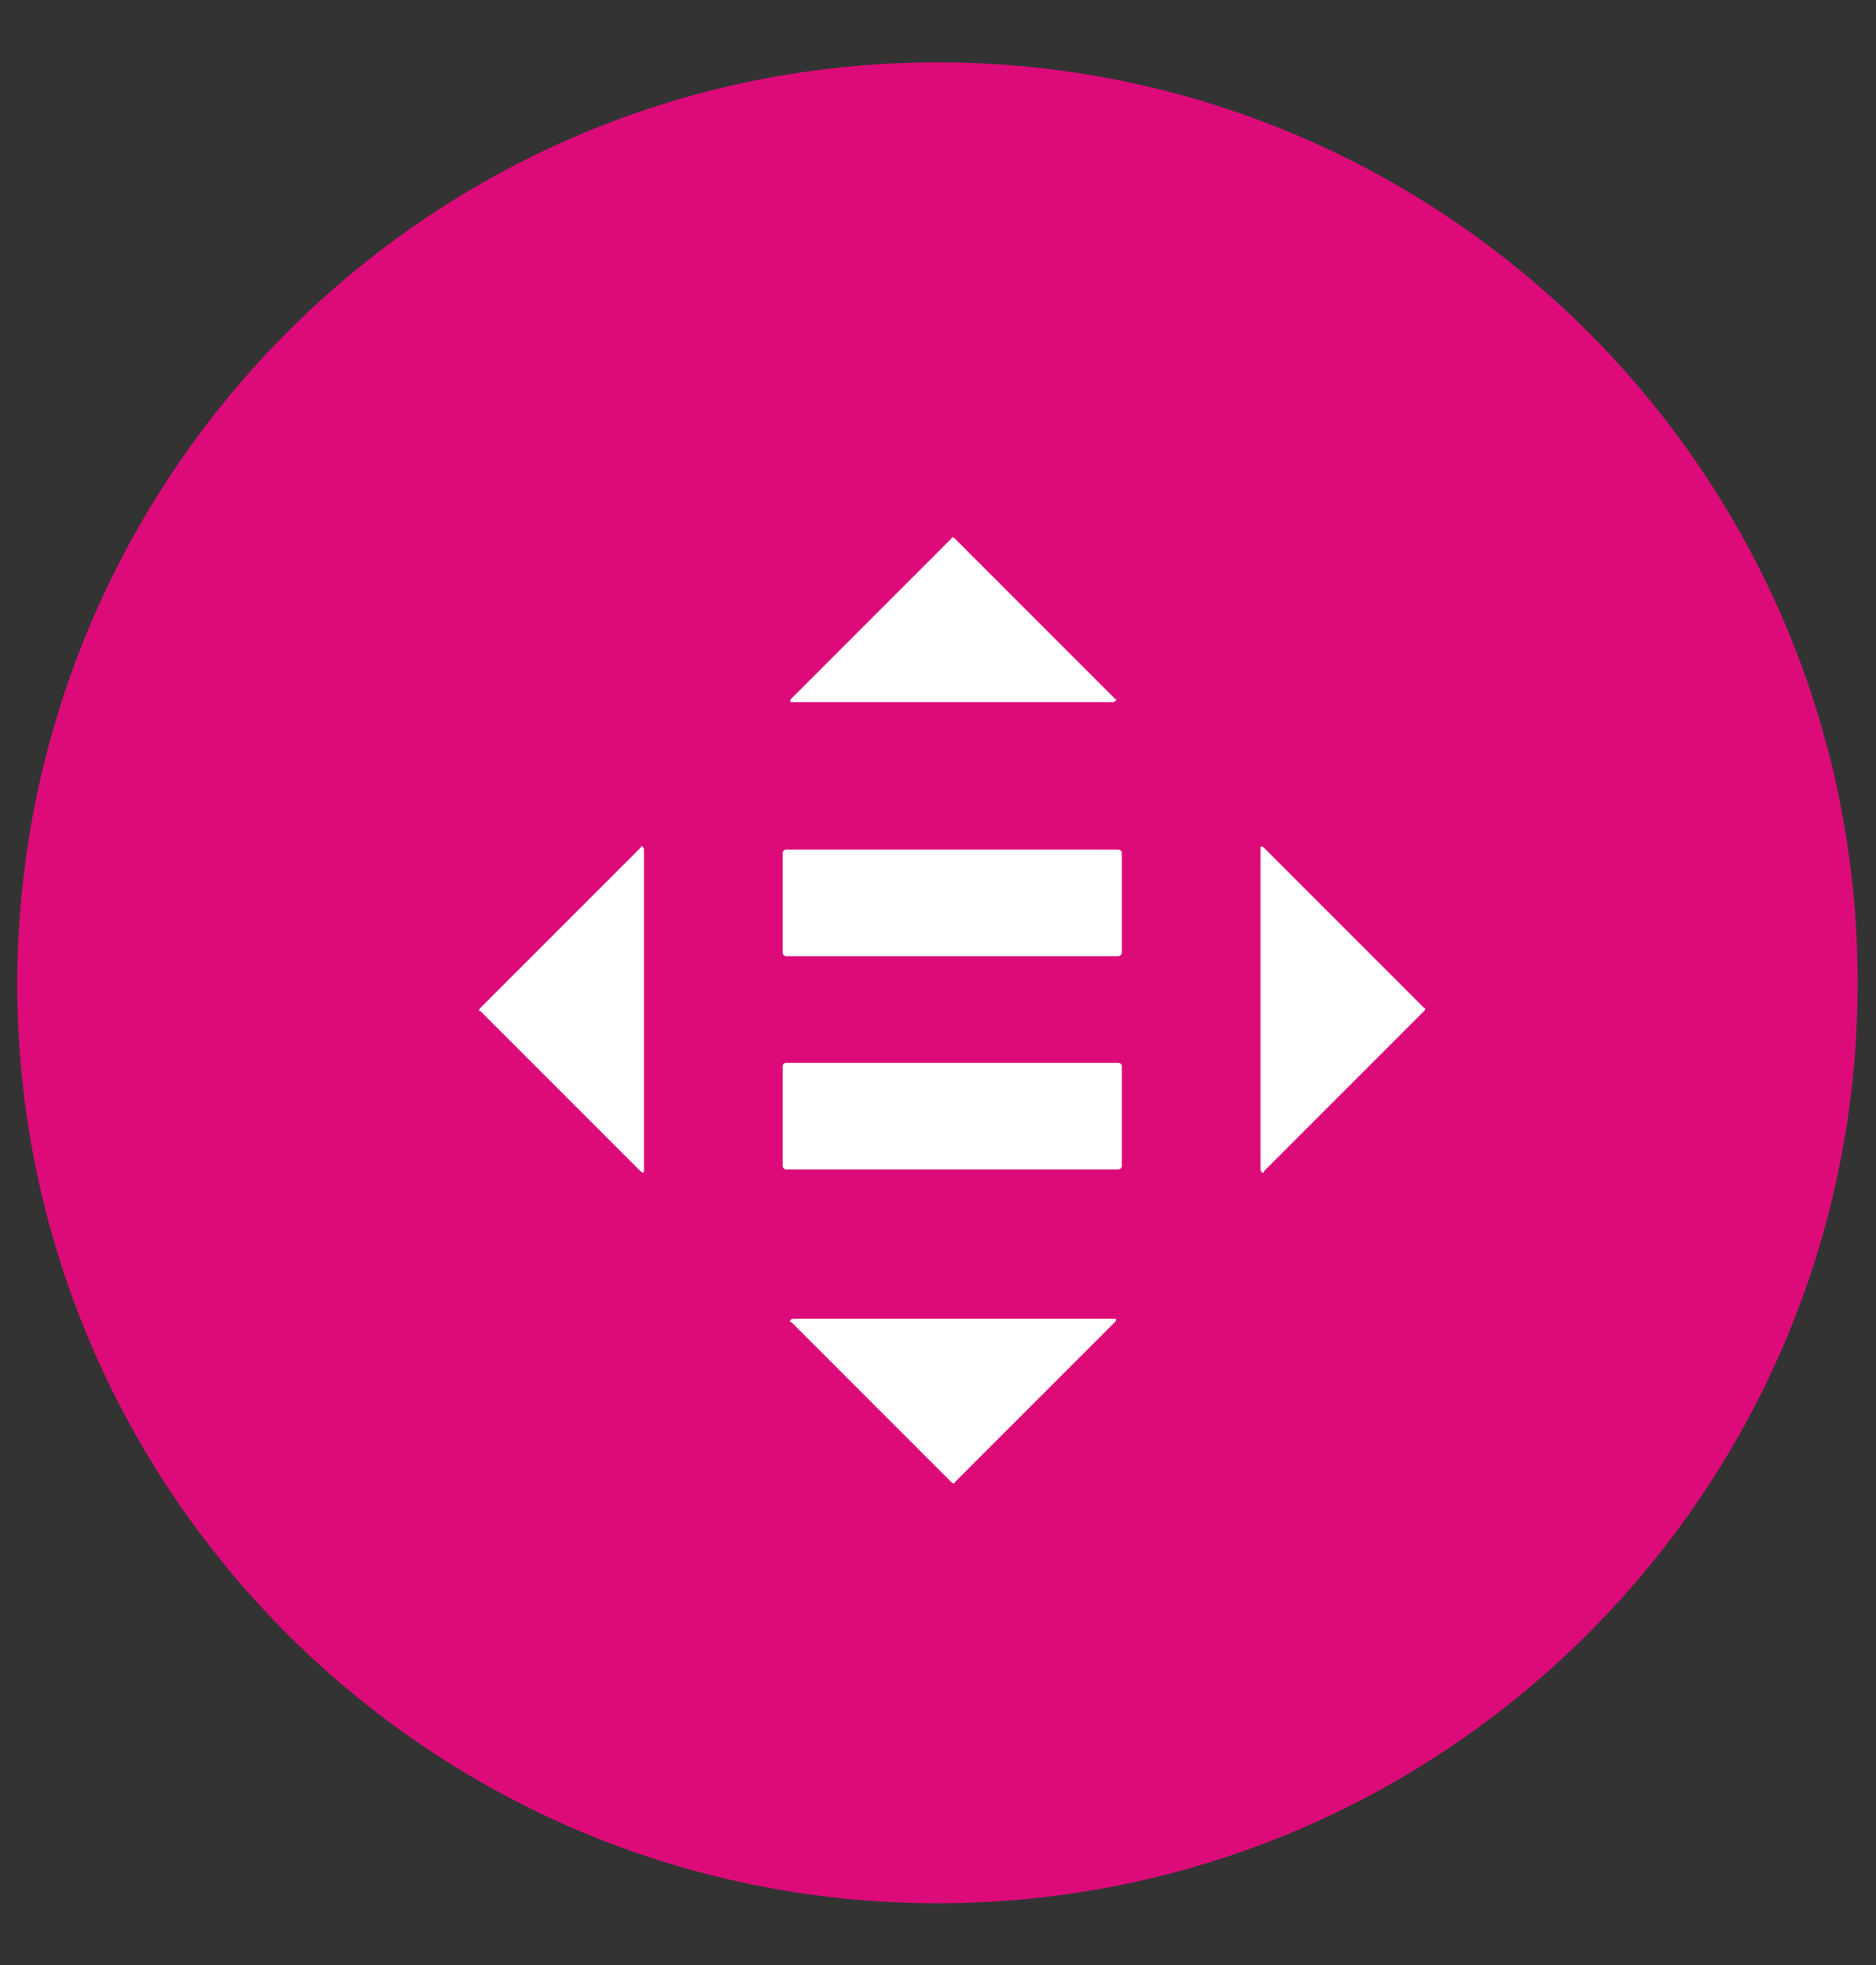
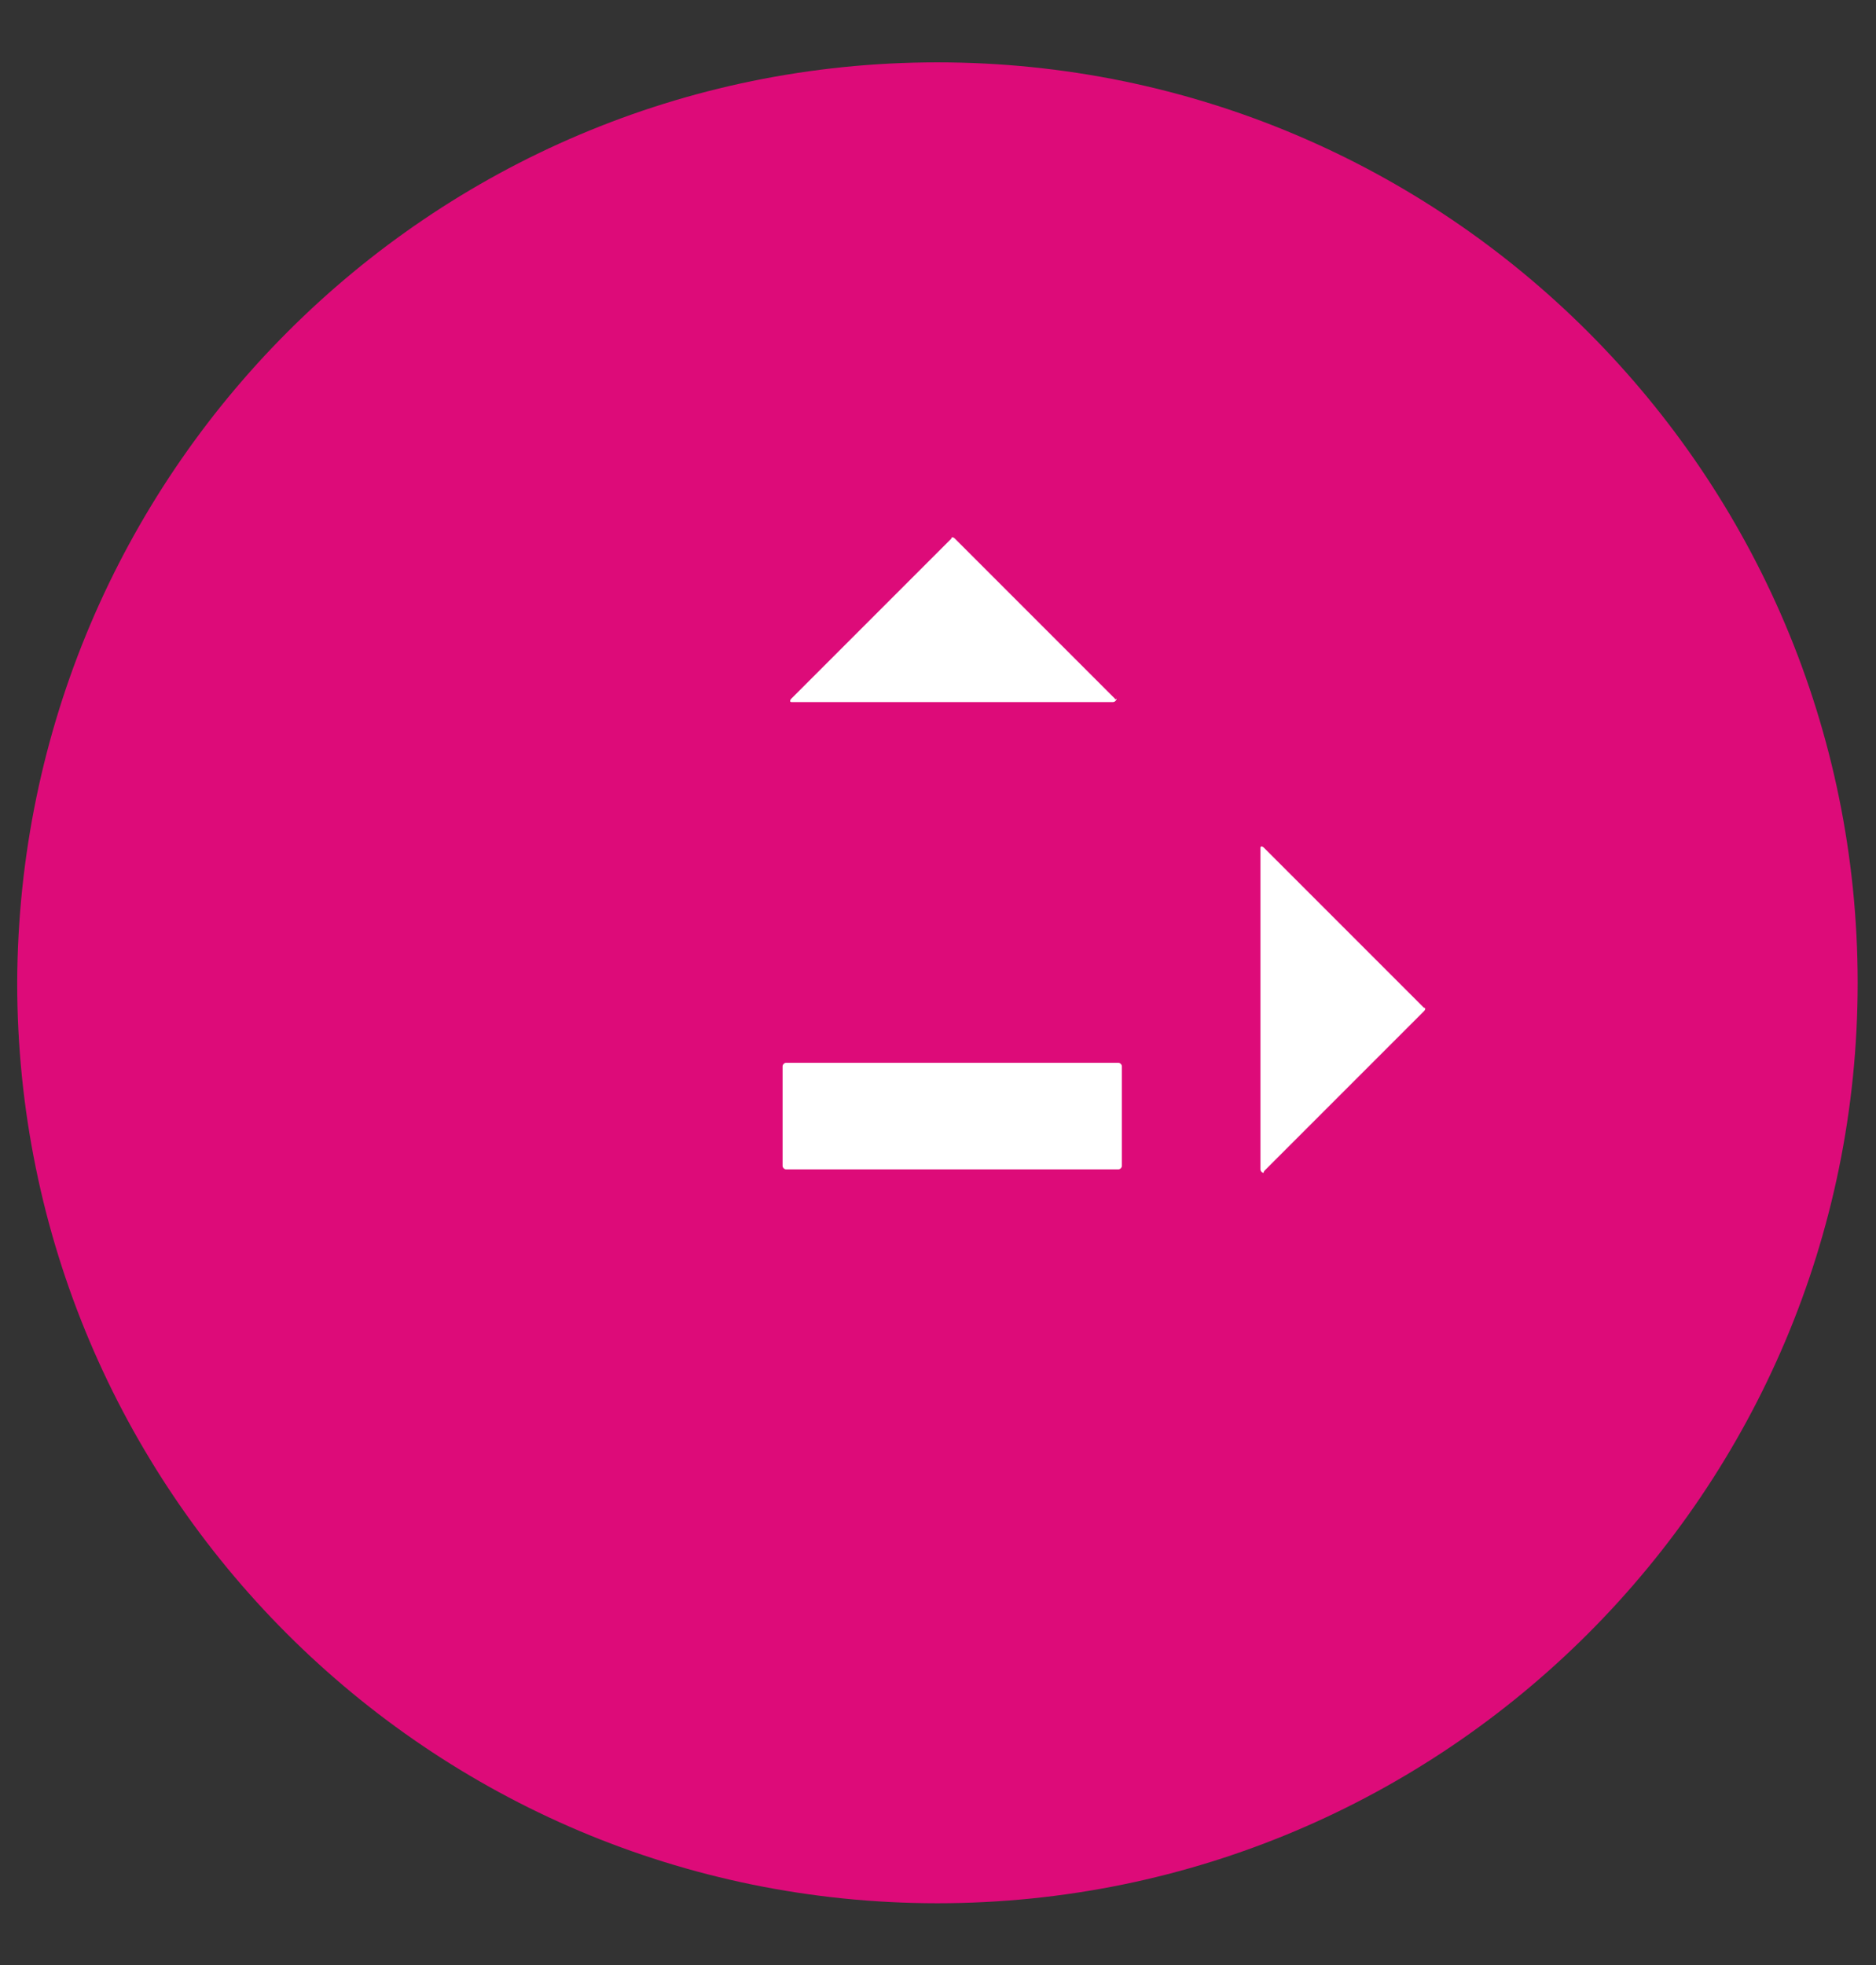
<svg xmlns="http://www.w3.org/2000/svg" version="1.1" id="Livello_1" x="0px" y="0px" viewBox="0 0 105.6 110.6" style="enable-background:new 0 0 105.6 110.6;">
  <rect x="0" y="0" width="105.6" height="110.6" fill="#333333" stroke="none" />
  <style type="text/css">
	.st0{fill:#DD0B79;}
	.st1{fill:#FFFFFF;}
</style>
  <g id="Raggruppa_1990" transform="translate(-972.021 -355.174)">
    <g id="Raggruppa_1823" transform="translate(1026.021 355.174)">
      <g id="Raggruppa_1821" transform="translate(1.268 14.209)">
        <path id="Rettangolo_90" class="st0" d="M-2.5-10.7L-2.5-10.7c28.6,0,51.8,23.2,51.8,51.8v0c0,28.6-23.2,51.8-51.8,51.8l0,0&#10;    c-28.6,0-51.8-23.2-51.8-51.8v0C-54.2,12.5-31.1-10.7-2.5-10.7z" />
      </g>
    </g>
    <g id="Raggruppa_1958" transform="translate(-2599.928 1161.685)">
      <path id="Tracciato_522" class="st1" d="M3634.9-746.7h-18.7c-0.1,0-0.2,0.1-0.2,0.2v5.6c0,0.1,0.1,0.2,0.2,0.2h18.7&#10;   c0.1,0,0.2-0.1,0.2-0.2c0,0,0,0,0,0v-5.6C3635.1-746.6,3635-746.7,3634.9-746.7z" />
-       <path id="Tracciato_523" class="st1" d="M3634.9-758.7h-18.7c-0.1,0-0.2,0.1-0.2,0.2v5.6c0,0.1,0.1,0.2,0.2,0.2h18.7&#10;   c0.1,0,0.2-0.1,0.2-0.2c0,0,0,0,0,0v-5.6C3635.1-758.6,3635-758.7,3634.9-758.7z" />
      <path id="Tracciato_524" class="st1" d="M3634.7-767.2l-9-9c-0.1-0.1-0.2-0.1-0.2,0l-9,9c-0.1,0.1-0.1,0.2,0,0.2c0,0,0.1,0,0.1,0&#10;   h18c0.1,0,0.2-0.1,0.2-0.2C3634.7-767.1,3634.7-767.2,3634.7-767.2z" />
      <path id="Tracciato_525" class="st1" d="M3643.1-740.6l9-9c0.1-0.1,0.1-0.2,0-0.2c0,0,0,0,0,0l-9-9c-0.1-0.1-0.2-0.1-0.2,0&#10;   c0,0,0,0.1,0,0.1v18c0,0.1,0.1,0.2,0.2,0.2C3643-740.5,3643.1-740.5,3643.1-740.6z" />
-       <path id="Tracciato_526" class="st1" d="M3616.5-732.1l9,9c0.1,0.1,0.2,0.1,0.2,0l9-9c0.1-0.1,0.1-0.2,0-0.2c0,0-0.1,0-0.1,0h-18&#10;   c-0.1,0-0.2,0.1-0.2,0.2C3616.4-732.2,3616.4-732.1,3616.5-732.1z" />
-       <path id="Tracciato_527" class="st1" d="M3608-758.8l-9,9c-0.1,0.1-0.1,0.2,0,0.2l9,9c0.1,0.1,0.2,0.1,0.2,0c0,0,0-0.1,0-0.1v-18&#10;   c0-0.1-0.1-0.2-0.2-0.2C3608.1-758.8,3608-758.8,3608-758.8z" />
    </g>
  </g>
</svg>